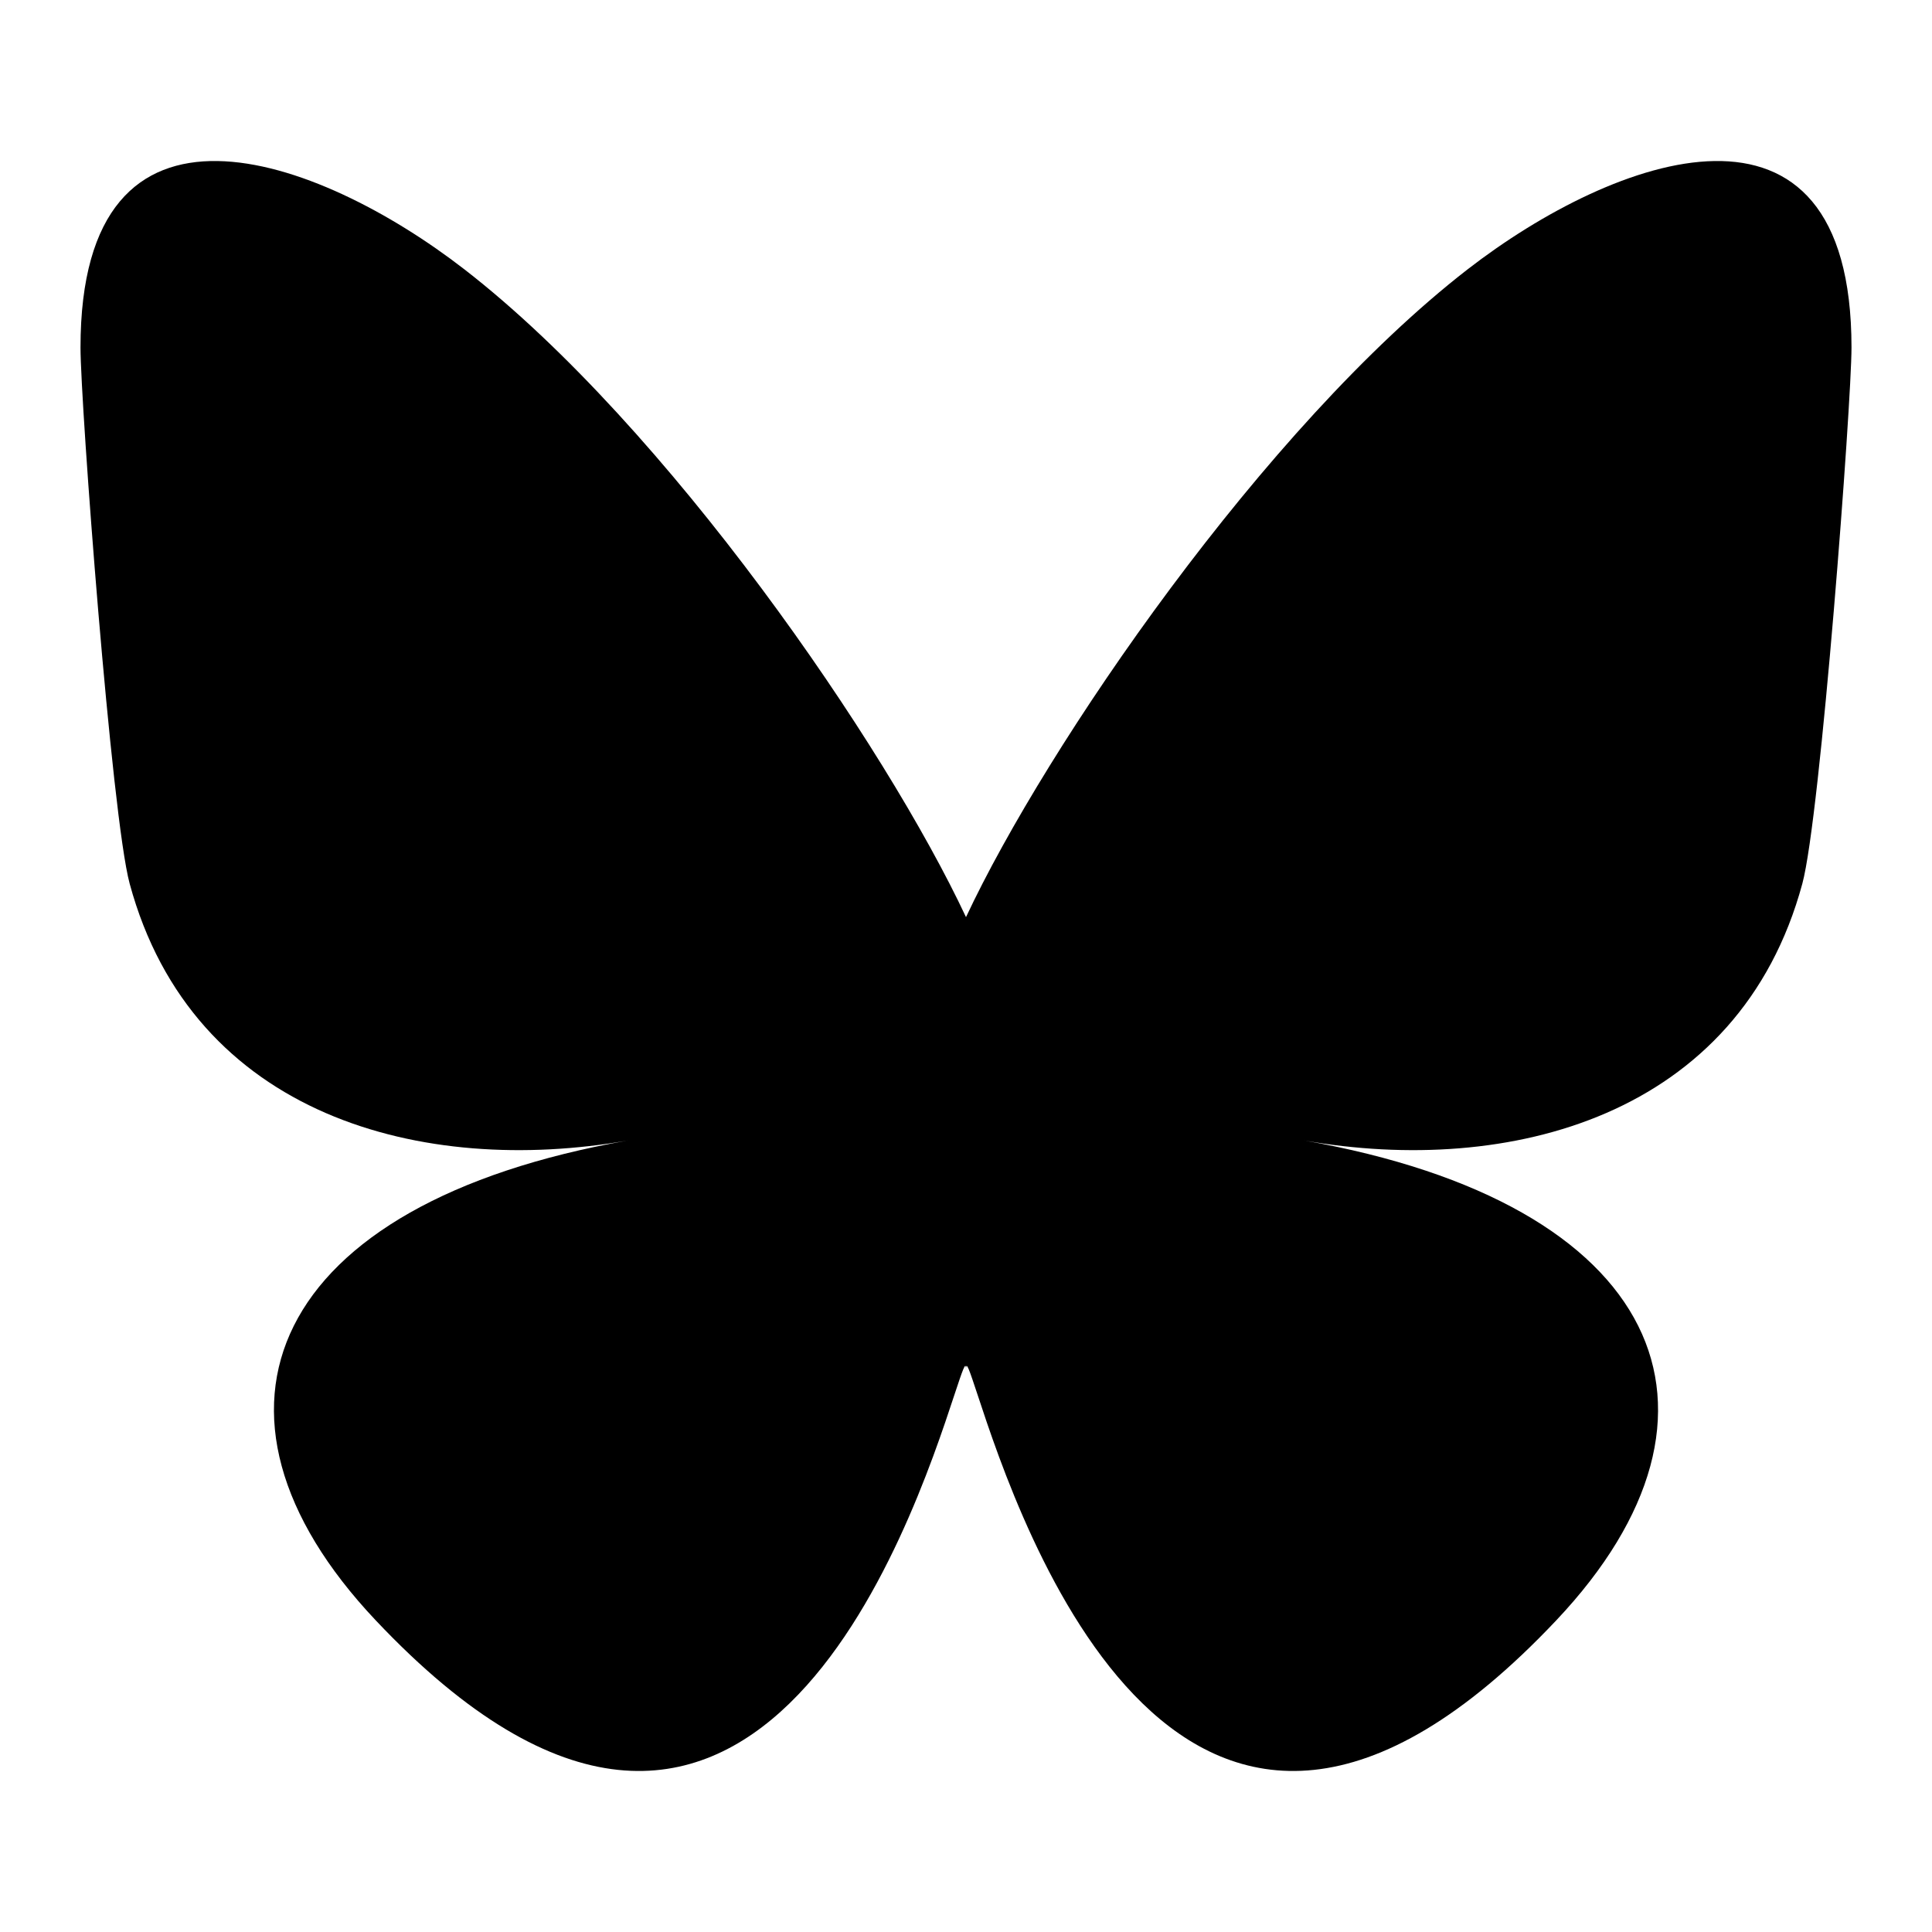
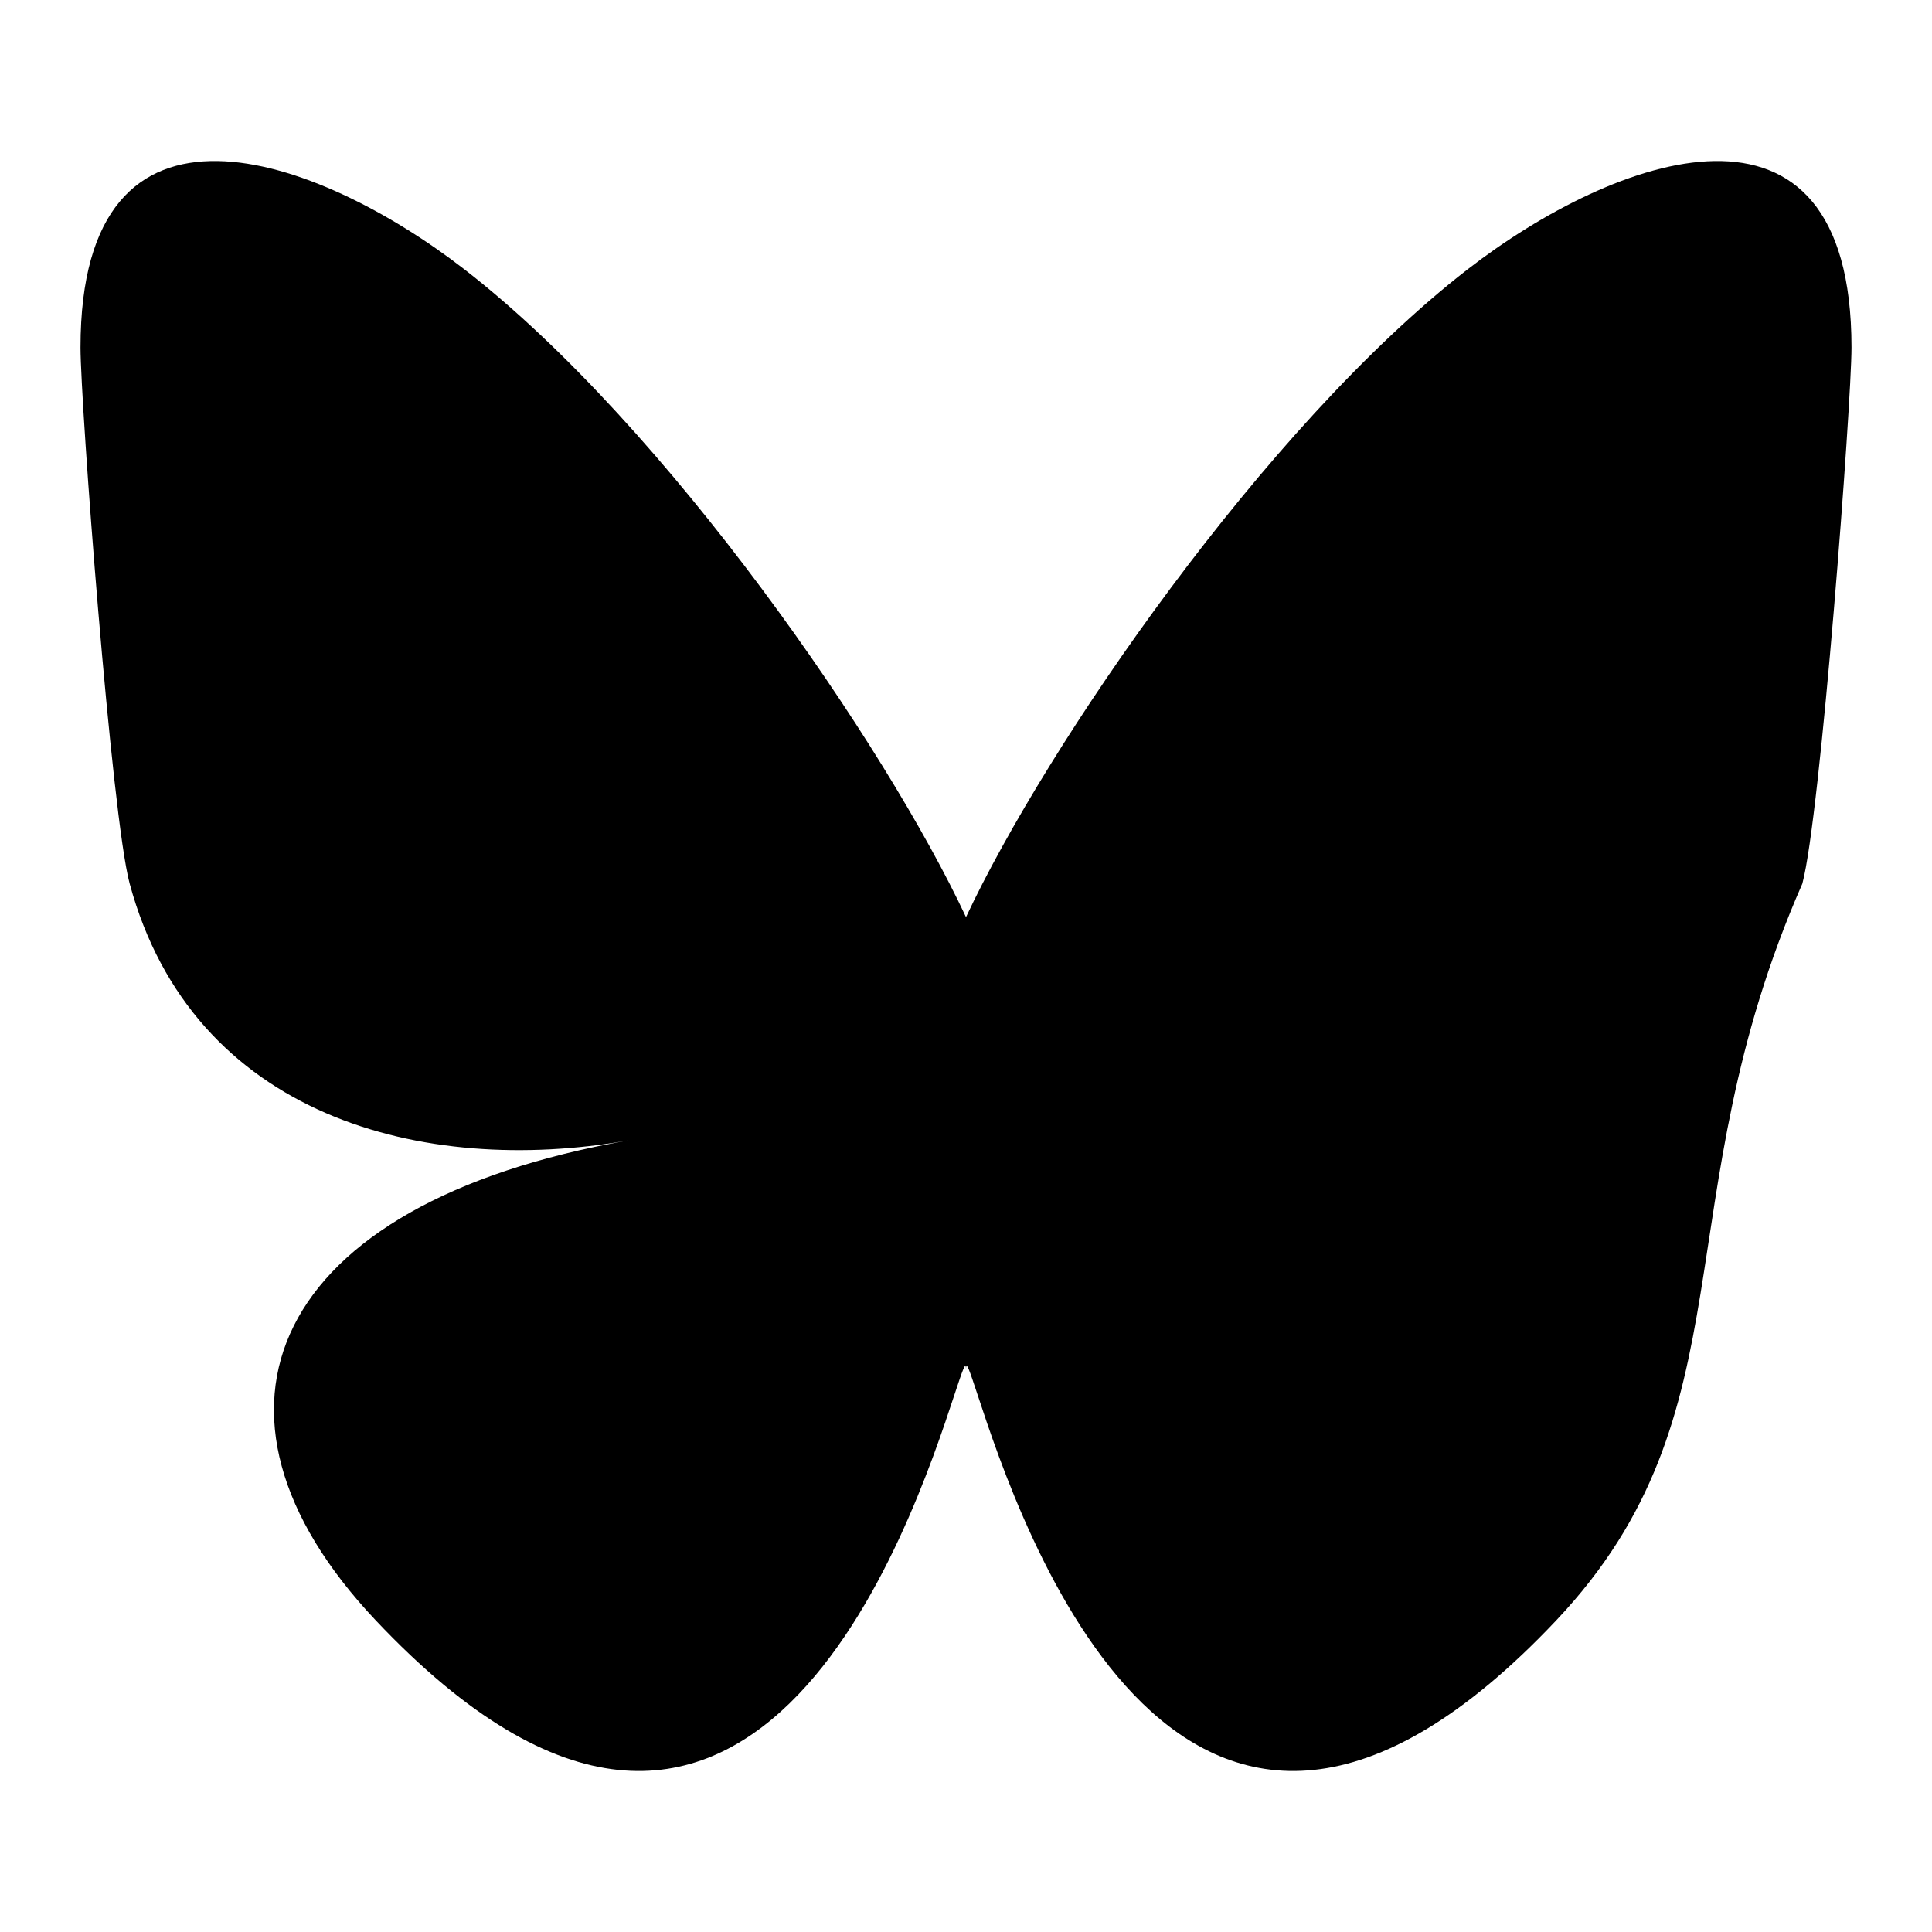
<svg xmlns="http://www.w3.org/2000/svg" width="24" height="24" viewBox="0 0 24 24" fill="none">
-   <path d="M5.769 3.346C8.291 5.301 11.004 9.265 12 11.393C12.996 9.266 15.709 5.301 18.231 3.346C20.051 1.936 23 0.844 23 4.317C23 5.011 22.615 10.145 22.389 10.978C21.604 13.875 18.742 14.614 16.197 14.167C20.646 14.949 21.778 17.539 19.333 20.128C14.691 25.047 12.661 18.895 12.141 17.318C12.045 17.029 12.001 16.894 12 17.009C11.999 16.894 11.955 17.029 11.859 17.318C11.339 18.895 9.309 25.047 4.667 20.128C2.222 17.539 3.354 14.949 7.803 14.167C5.258 14.614 2.396 13.875 1.611 10.978C1.385 10.144 1 5.011 1 4.317C1 0.844 3.949 1.936 5.769 3.346Z" fill="black" />
+   <path d="M5.769 3.346C8.291 5.301 11.004 9.265 12 11.393C12.996 9.266 15.709 5.301 18.231 3.346C20.051 1.936 23 0.844 23 4.317C23 5.011 22.615 10.145 22.389 10.978C20.646 14.949 21.778 17.539 19.333 20.128C14.691 25.047 12.661 18.895 12.141 17.318C12.045 17.029 12.001 16.894 12 17.009C11.999 16.894 11.955 17.029 11.859 17.318C11.339 18.895 9.309 25.047 4.667 20.128C2.222 17.539 3.354 14.949 7.803 14.167C5.258 14.614 2.396 13.875 1.611 10.978C1.385 10.144 1 5.011 1 4.317C1 0.844 3.949 1.936 5.769 3.346Z" fill="black" />
</svg>